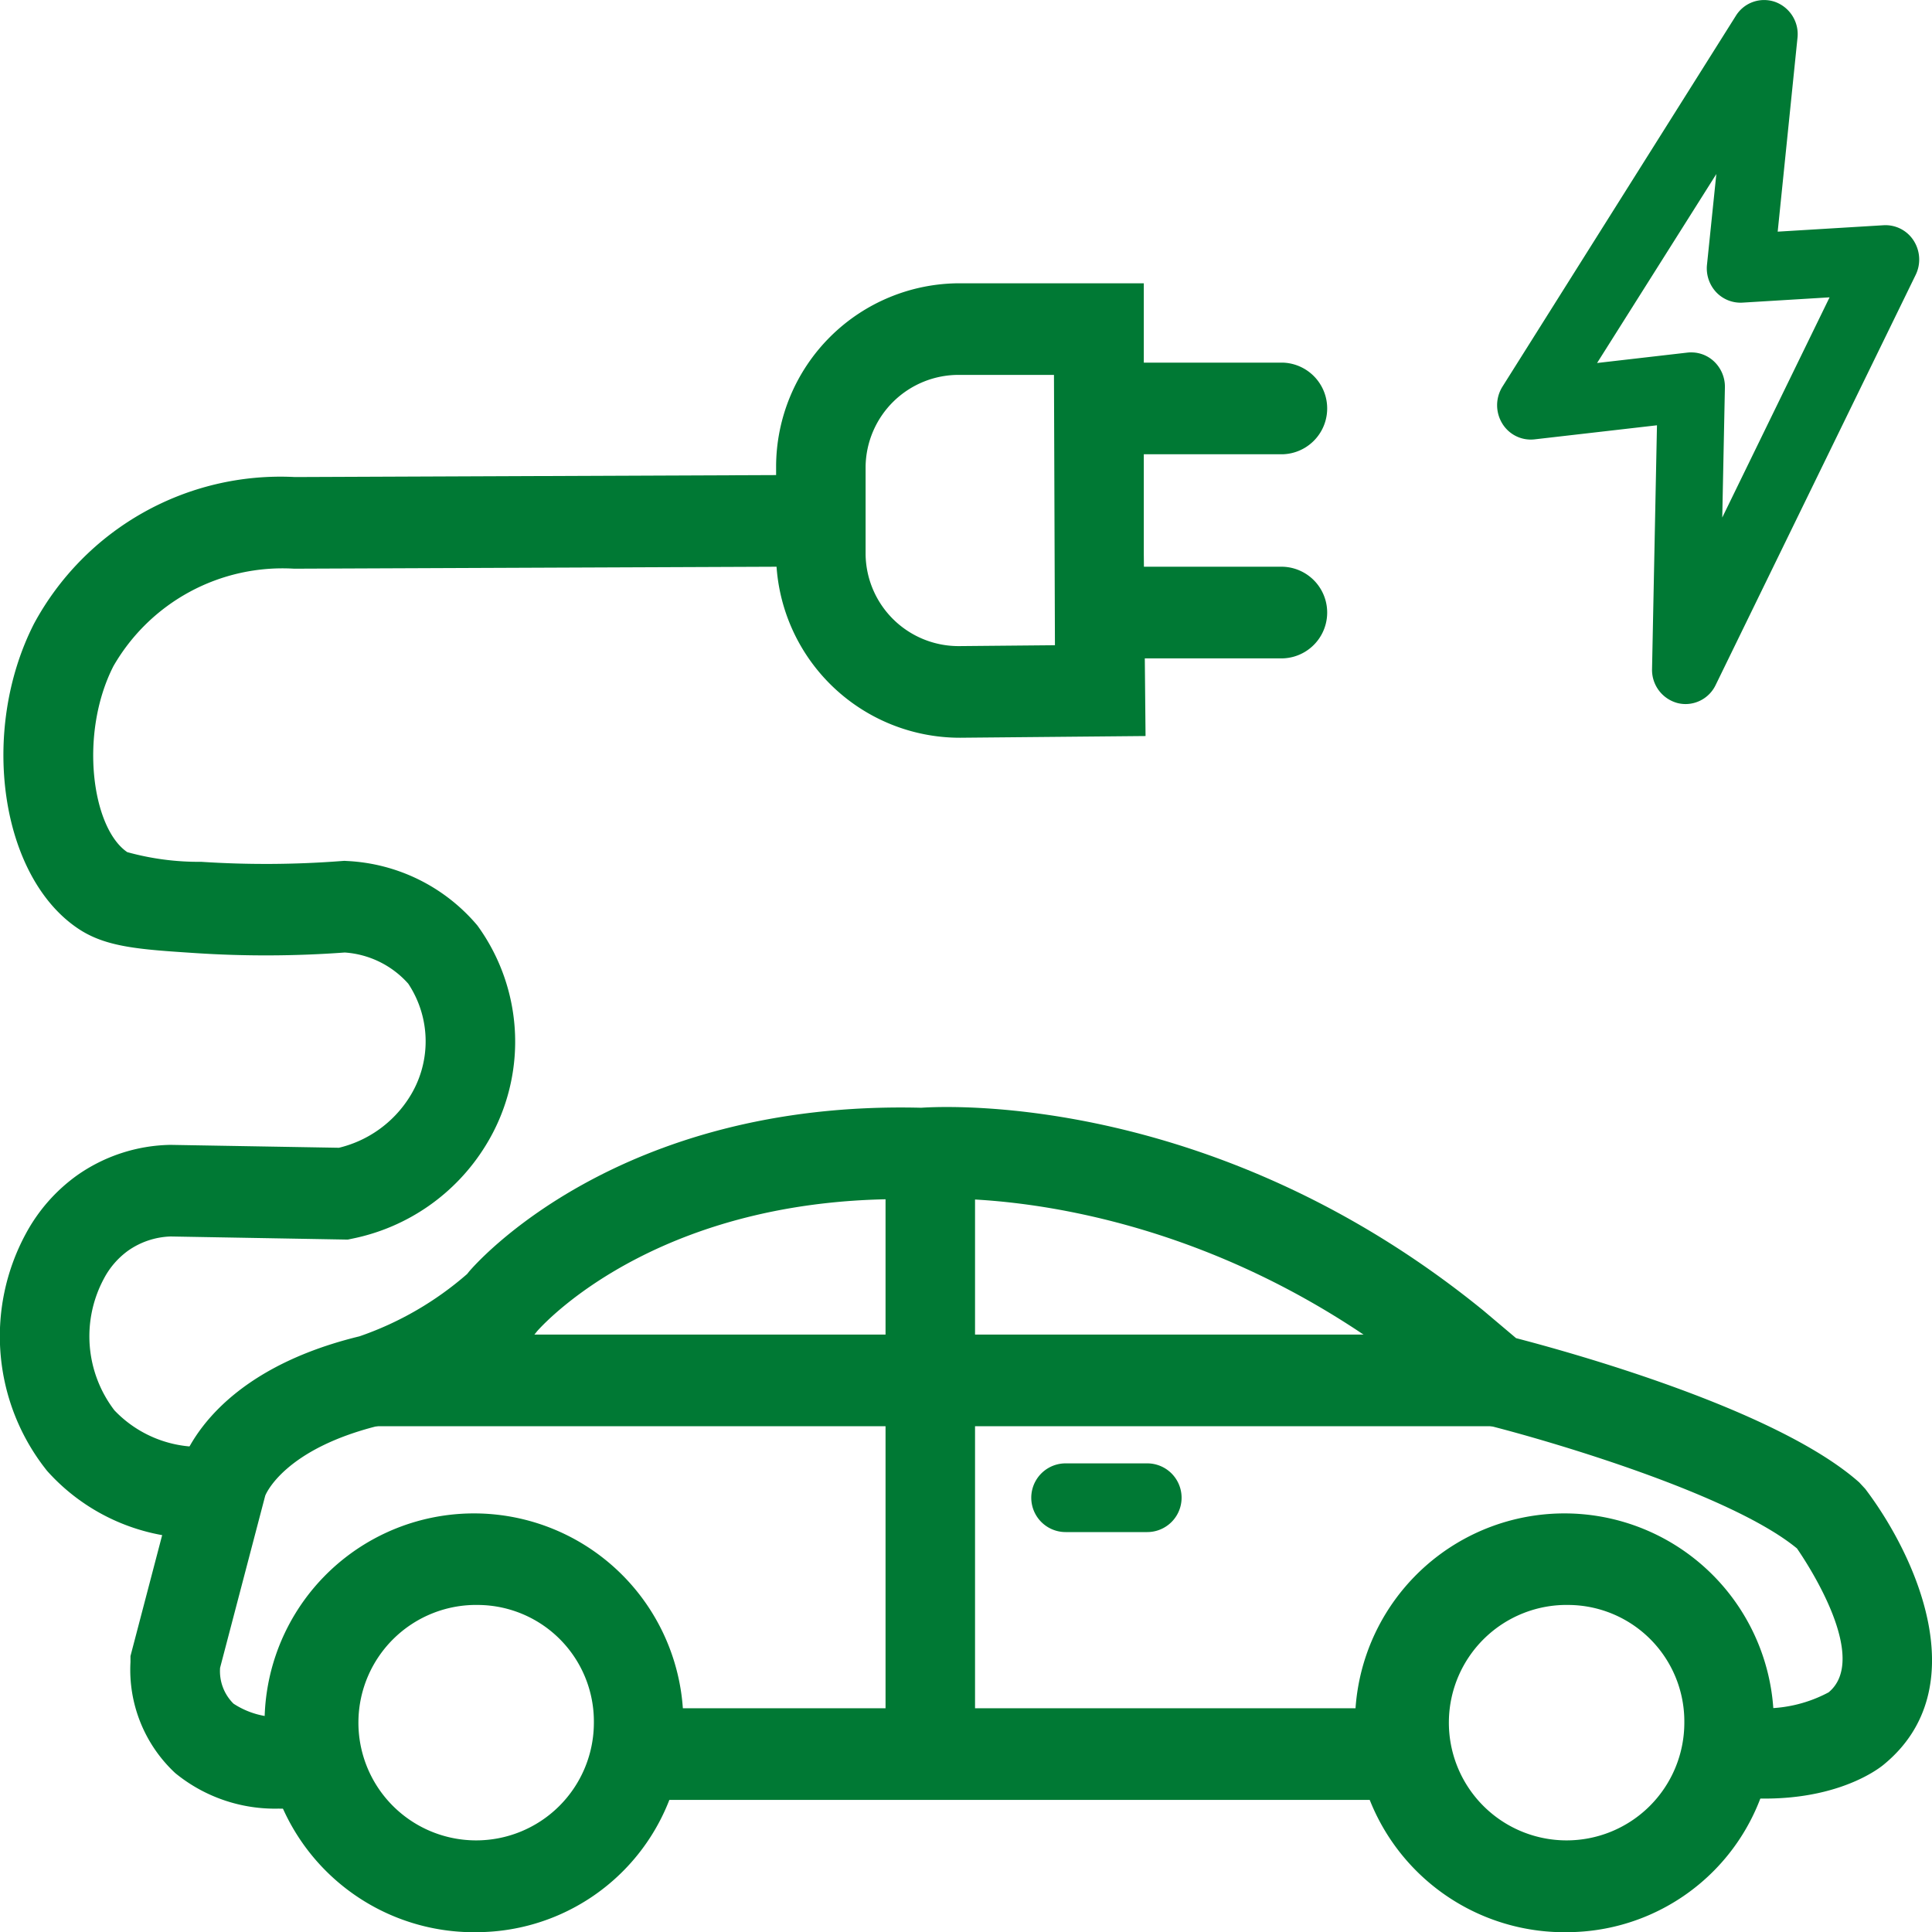
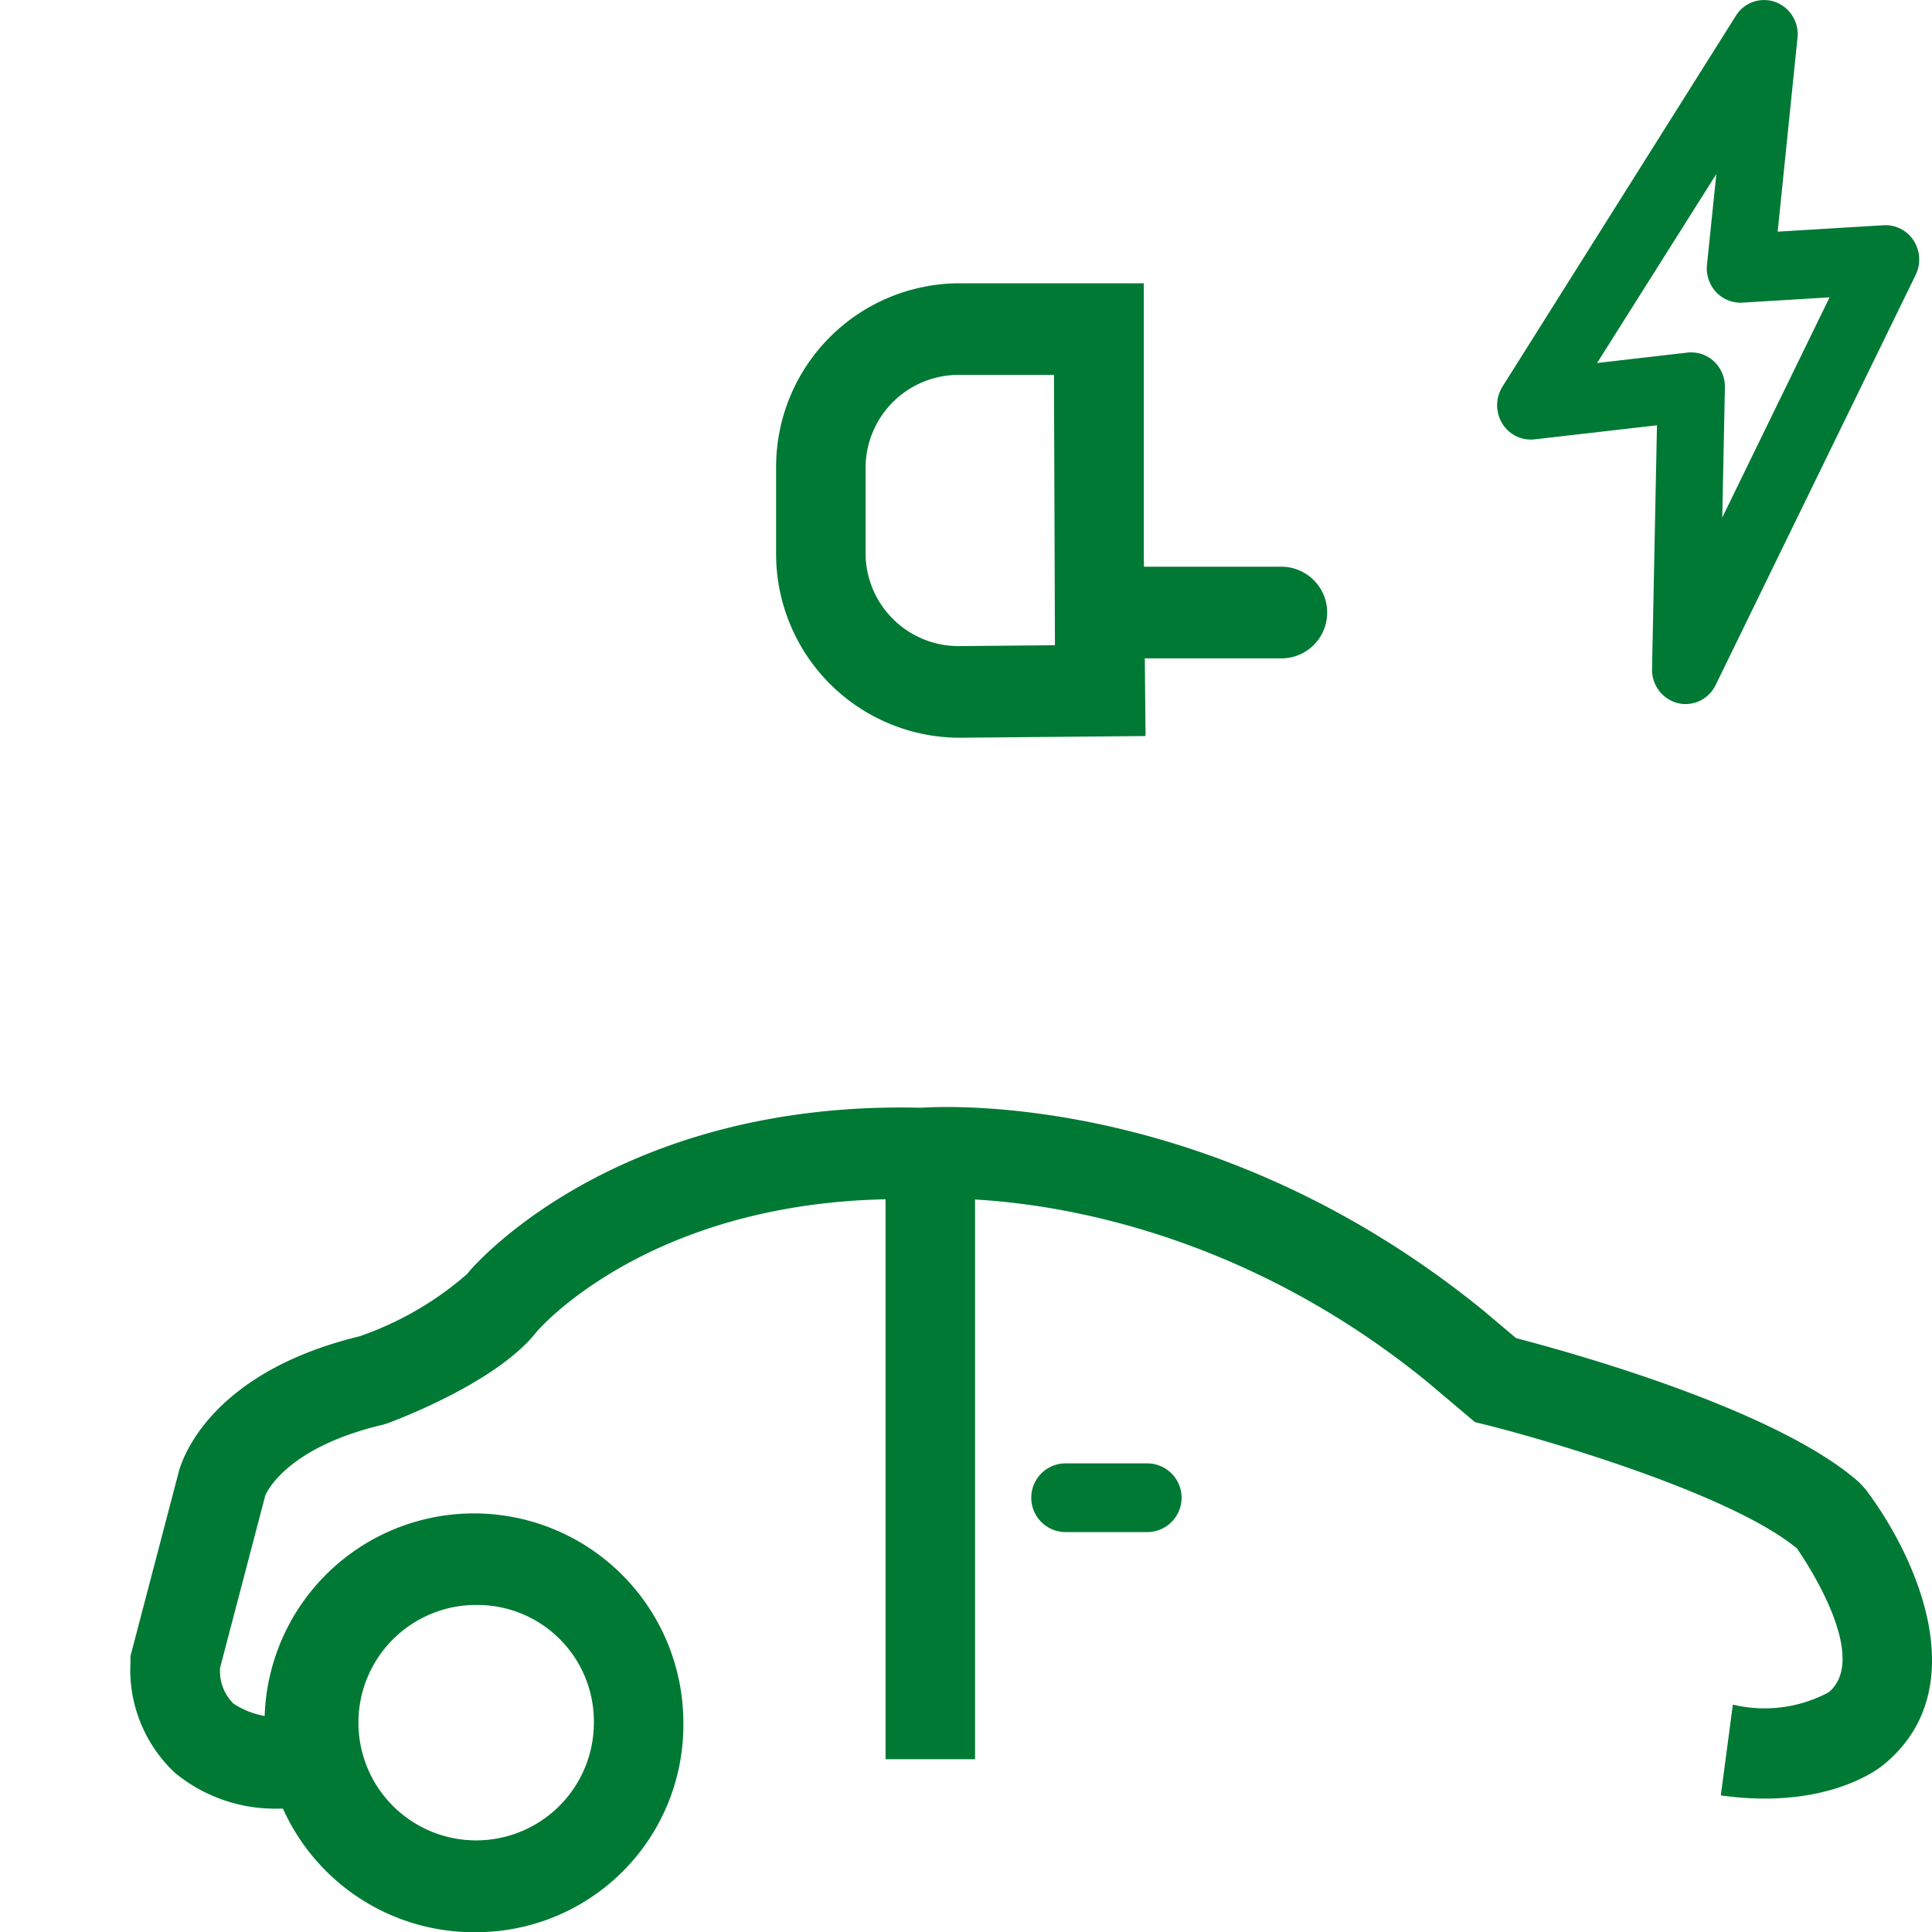
<svg xmlns="http://www.w3.org/2000/svg" id="icono-movilidad-electrica" width="62" height="62" viewBox="0 0 62 62">
  <defs>
    <clipPath id="clip-path">
      <rect id="Rectángulo_6611" data-name="Rectángulo 6611" width="62" height="62" fill="none" />
    </clipPath>
  </defs>
  <g id="Grupo_23" data-name="Grupo 23" transform="translate(0 0)" clip-path="url(#clip-path)">
-     <path id="Trazado_220" data-name="Trazado 220" d="M6.474,54.855a6.483,6.483,0,0,1-4.962-2.161,6.912,6.912,0,0,1-.681-7.616,5.52,5.52,0,0,1,1.637-1.865,5.36,5.36,0,0,1,3-.982l5.409.093a3.691,3.691,0,0,0,2.248-1.6,3.349,3.349,0,0,0-.024-3.666,3,3,0,0,0-2.038-1,34.567,34.567,0,0,1-4.788.019c-1.8-.118-2.88-.188-3.773-.79C.01,33.613-.663,28.949,1.091,25.507A8.987,8.987,0,0,1,9.465,20.8l16.871-.069.011,2.941-16.907.069a6.261,6.261,0,0,0-5.8,3.127c-1.108,2.174-.689,5.2.444,5.969a8.626,8.626,0,0,0,2.377.311,31.721,31.721,0,0,0,4.495-.025l.095-.007.095.006a5.835,5.835,0,0,1,4.174,2.069,6.338,6.338,0,0,1,.257,7.074,6.544,6.544,0,0,1-4.264,2.974l-.153.032-5.683-.1a2.511,2.511,0,0,0-1.368.457,2.6,2.6,0,0,0-.777.9,3.911,3.911,0,0,0,.339,4.221A3.778,3.778,0,0,0,6.823,51.9l.366,2.916a5.783,5.783,0,0,1-.715.04" transform="translate(0 -5.491)" fill="#007934" />
    <path id="Trazado_221" data-name="Trazado 221" d="M40.592,26.95a5.9,5.9,0,0,1-5.909-5.878V18.244a5.894,5.894,0,0,1,5.9-5.878h5.9v8.706l.056,5.823Zm-.013-11.644a2.985,2.985,0,0,0-3.024,2.938v2.827a2.985,2.985,0,0,0,3.024,2.938l3.052-.028L43.6,15.307Z" transform="translate(-9.777 -3.275)" fill="#007934" />
-     <path id="Trazado_222" data-name="Trazado 222" d="M54.748,18.771h-5.1a1.471,1.471,0,0,1,0-2.941h5.1a1.471,1.471,0,0,1,0,2.941" transform="translate(-13.59 -4.193)" fill="#007934" />
    <path id="Trazado_223" data-name="Trazado 223" d="M54.748,27.68h-5.1a1.471,1.471,0,0,1,0-2.941h5.1a1.471,1.471,0,0,1,0,2.941" transform="translate(-13.59 -6.552)" fill="#007934" />
    <path id="Trazado_224" data-name="Trazado 224" d="M18.825,79.5a6.72,6.72,0,1,1,6.562-6.718A6.649,6.649,0,0,1,18.825,79.5m0-10.5a3.778,3.778,0,1,0,3.69,3.777A3.739,3.739,0,0,0,18.825,69" transform="translate(-3.457 -17.495)" fill="#007934" />
-     <path id="Trazado_225" data-name="Trazado 225" d="M67.556,79.5a6.72,6.72,0,1,1,6.562-6.718A6.649,6.649,0,0,1,67.556,79.5m0-10.5a3.778,3.778,0,1,0,3.69,3.777A3.739,3.739,0,0,0,67.556,69" transform="translate(-17.194 -17.495)" fill="#007934" />
-     <rect id="Rectángulo_6608" data-name="Rectángulo 6608" width="24.839" height="2.941" transform="translate(20.398 54.82)" fill="#007934" />
    <rect id="Rectángulo_6609" data-name="Rectángulo 6609" width="2.872" height="18.462" transform="translate(28.418 37.993)" fill="#007934" />
-     <rect id="Rectángulo_6610" data-name="Rectángulo 6610" width="36.04" height="2.941" transform="translate(11.95 42.828)" fill="#007934" />
    <path id="Trazado_226" data-name="Trazado 226" d="M10.606,70.841A5.052,5.052,0,0,1,7.265,69.7a4.527,4.527,0,0,1-1.435-3.56v-.194L7.362,60.1c.061-.277.85-3.207,5.817-4.415a10.407,10.407,0,0,0,3.455-2l.052-.066c.19-.226,4.749-5.514,14.52-5.269,1.008-.067,9.549-.406,18.044,6.511l1.046.883c1.7.442,8.356,2.275,11.011,4.628l.194.209c1.618,2.131,3.568,6.389.606,8.837-.165.141-1.846,1.474-5.241,1l.386-2.914a4.362,4.362,0,0,0,3.073-.394c1.3-1.075-.6-4.015-1.015-4.618-2.109-1.739-7.916-3.452-10.015-3.975l-.32-.079-1.532-1.294c-7.95-6.474-16-5.865-16.083-5.859l-.079.007-.08,0c-8.161-.232-11.981,3.845-12.32,4.227-1.2,1.556-4.2,2.732-4.793,2.954l-.169.051c-3.184.753-3.763,2.265-3.766,2.28L8.706,66.322a1.466,1.466,0,0,0,.43,1.151,2.653,2.653,0,0,0,1.829.408l.409,2.911a5.3,5.3,0,0,1-.768.051" transform="translate(-1.643 -12.801)" fill="#007934" />
    <path id="Trazado_227" data-name="Trazado 227" d="M72.952,22.594a1.073,1.073,0,0,1-.259-.032,1.1,1.1,0,0,1-.819-1.094l.158-7.82L68.1,14.1a1.071,1.071,0,0,1-1.036-.515,1.123,1.123,0,0,1,.01-1.178L74.565.505A1.065,1.065,0,0,1,75.828.063a1.1,1.1,0,0,1,.713,1.155l-.635,6.216,3.4-.206a1.072,1.072,0,0,1,.963.493,1.125,1.125,0,0,1,.065,1.1L73.915,21.983a1.074,1.074,0,0,1-.963.611m.183-11.285a1.062,1.062,0,0,1,.726.288,1.115,1.115,0,0,1,.351.837l-.085,4.174,3.444-7.066-2.8.17a1.075,1.075,0,0,1-.842-.339,1.12,1.12,0,0,1-.292-.877l.3-2.911L70.11,11.649l2.9-.334a1.092,1.092,0,0,1,.12-.007" transform="translate(-18.858 0)" fill="#007934" />
    <path id="Trazado_228" data-name="Trazado 228" d="M49.822,66.084H47.2a1.1,1.1,0,0,1,0-2.205h2.619a1.1,1.1,0,0,1,0,2.205" transform="translate(-13.003 -16.918)" fill="#007934" />
  </g>
</svg>